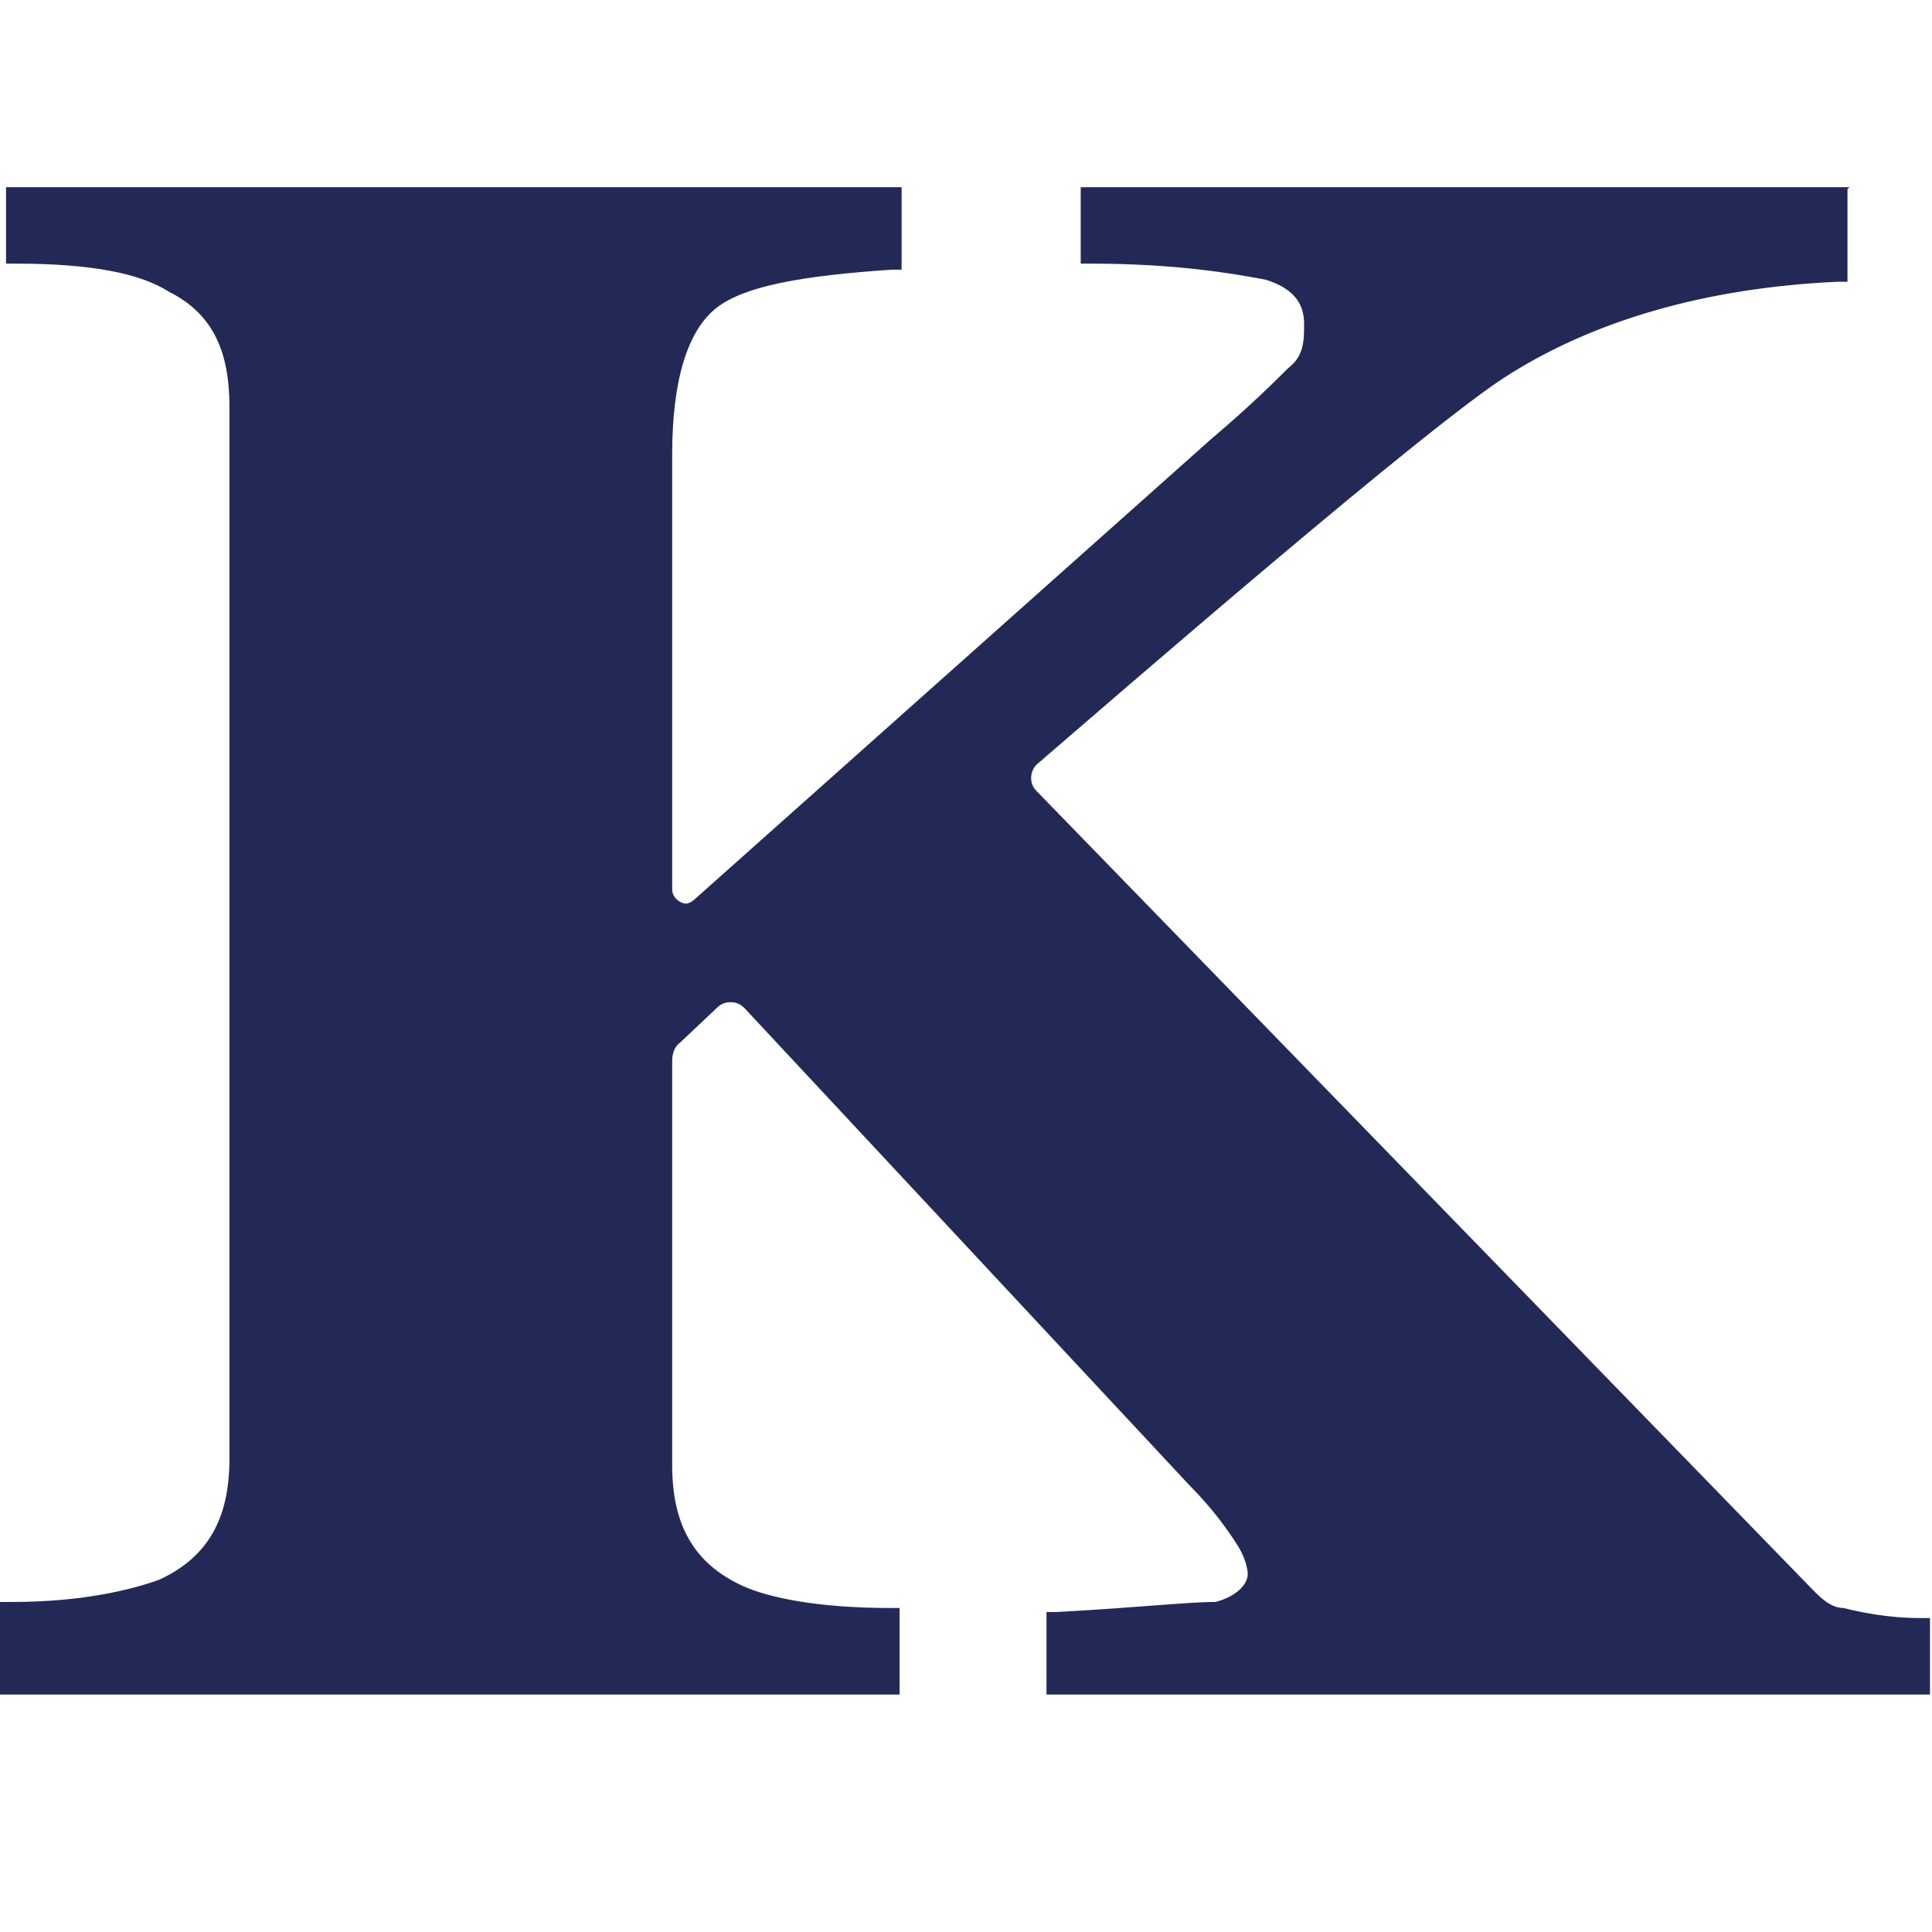
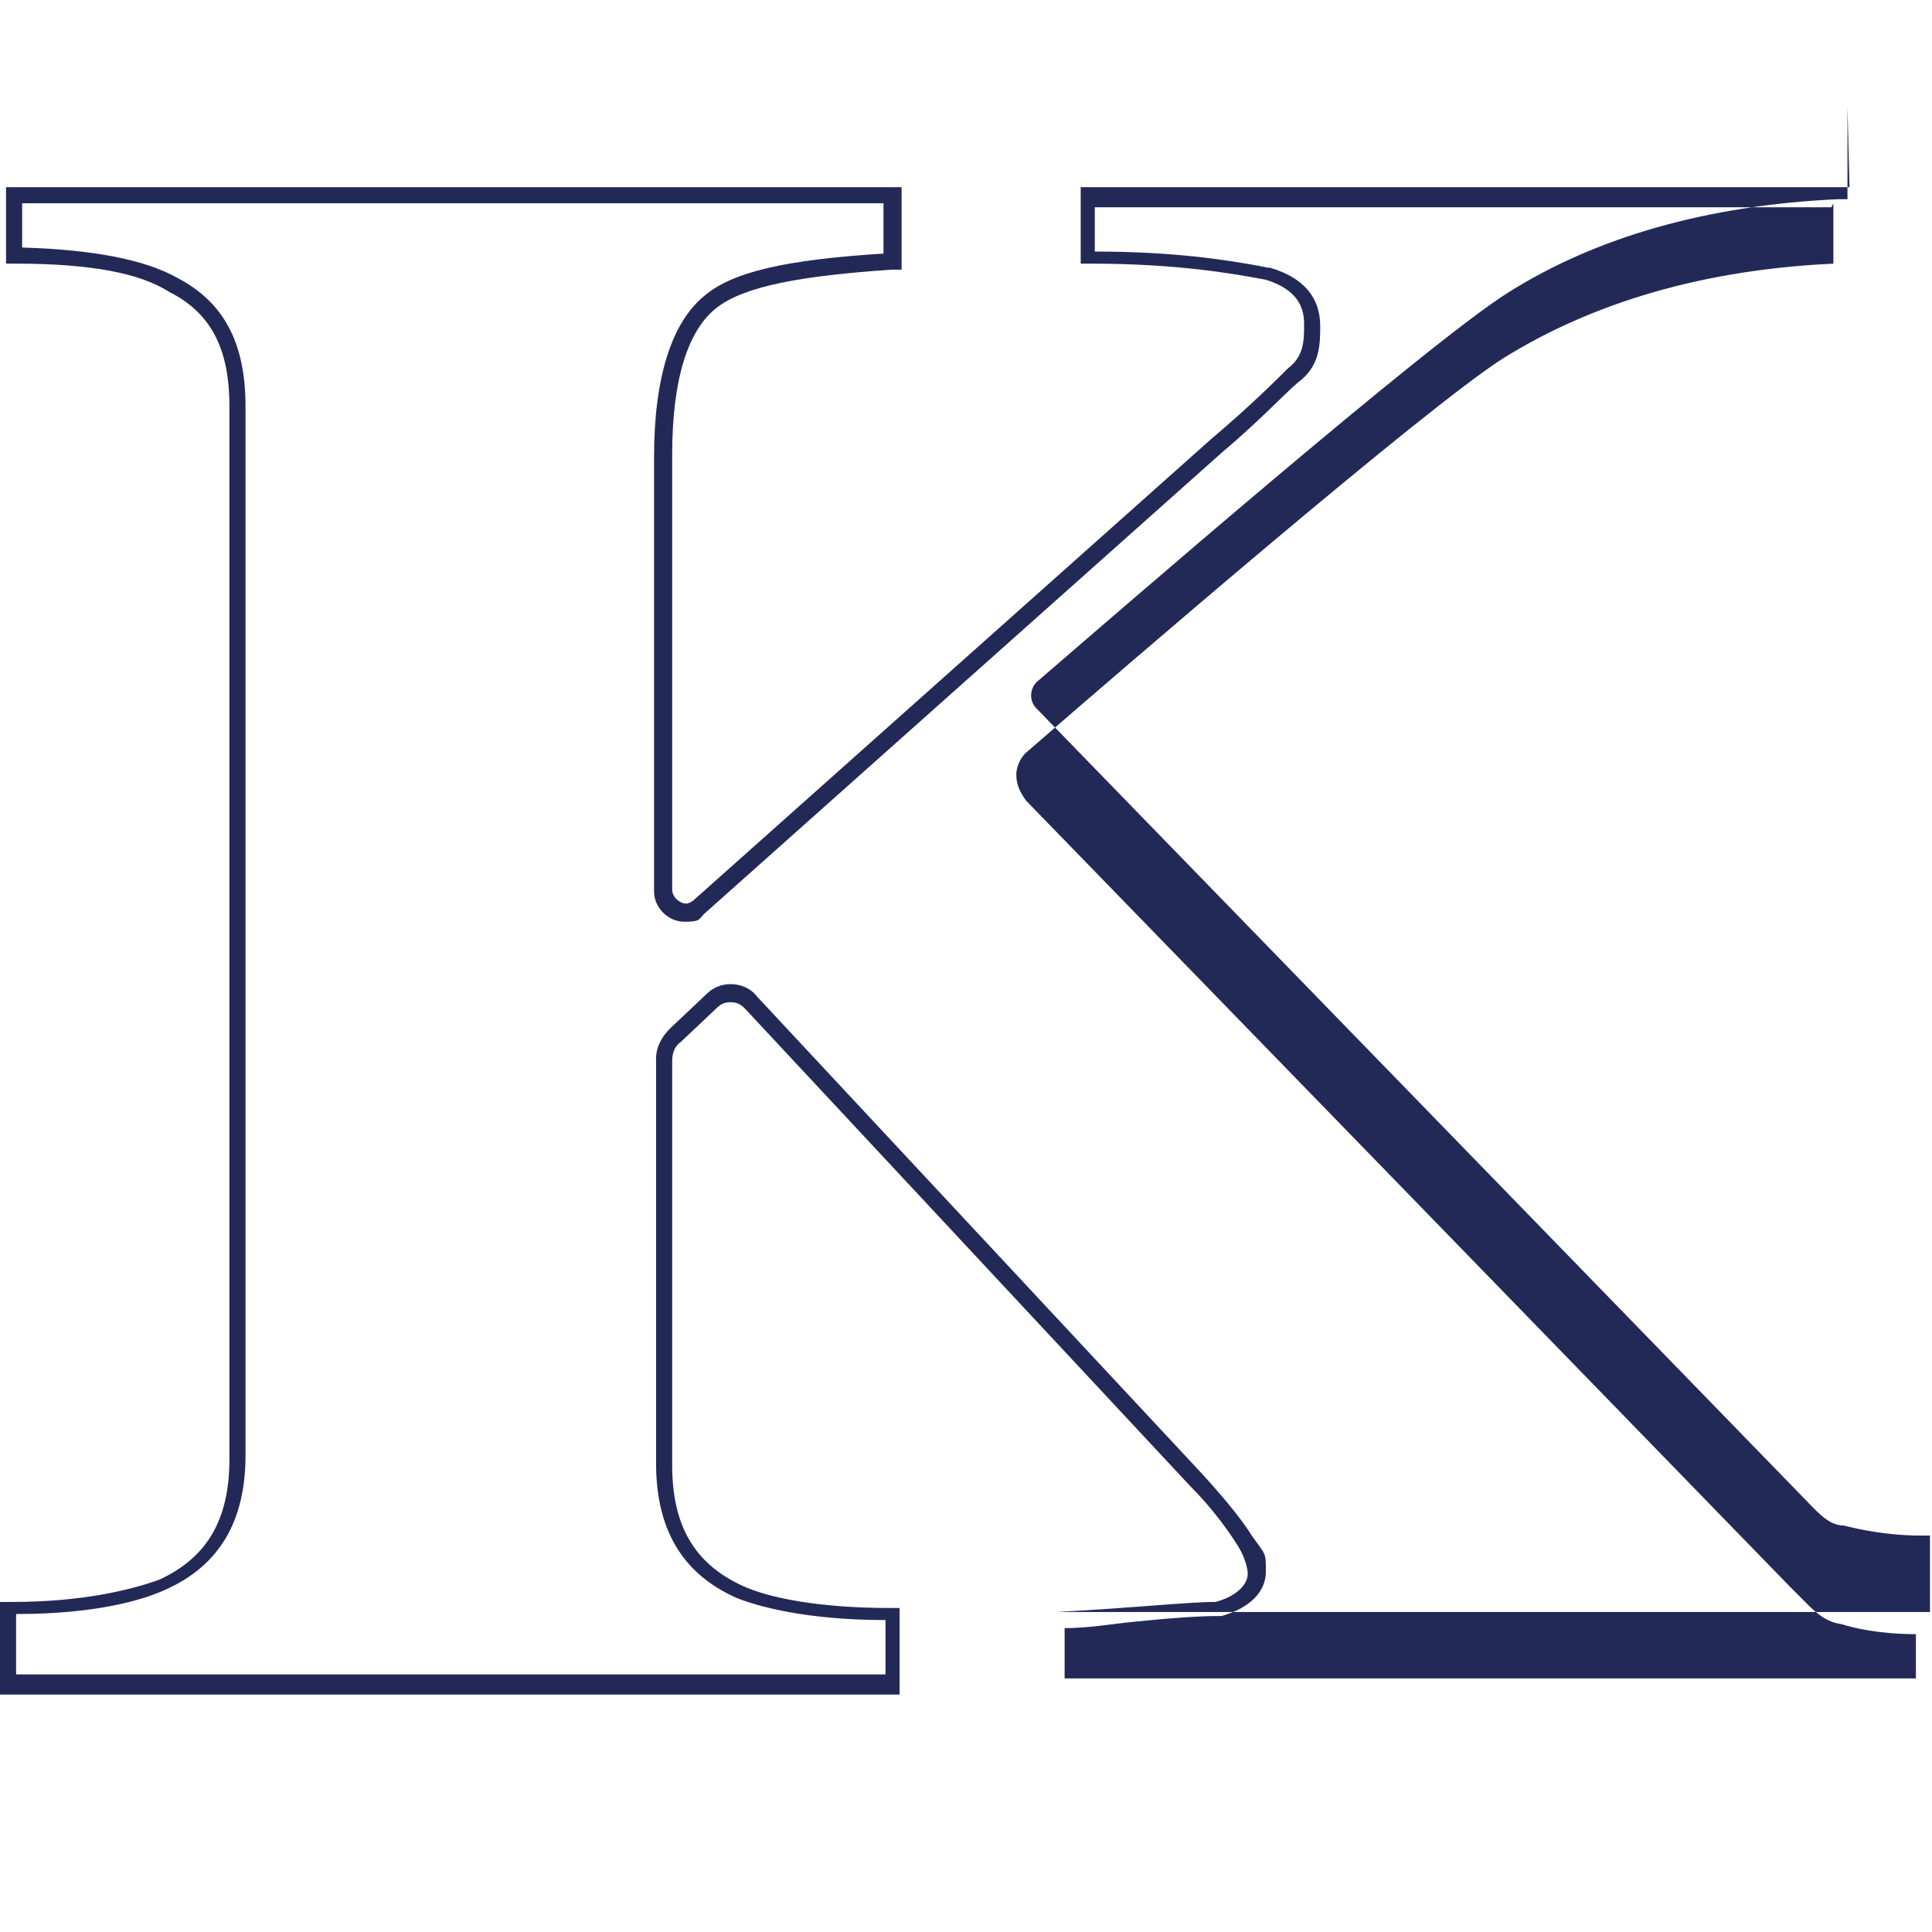
<svg xmlns="http://www.w3.org/2000/svg" id="Laag_1" data-name="Laag 1" version="1.1" viewBox="0 0 96 96">
  <defs>
    <style>
      .cls-1 {
        fill: #232957;
        stroke-width: 0px;
      }
    </style>
  </defs>
-   <path class="cls-1" d="M52.5,83.8v-3.3h.1c1.3,0,2.5-.2,3.6-.3,2-.2,3.4-.3,4.3-.3,1.3-.3,2-1,2-1.8s0-.7-.6-1.6c-.5-.8-1.3-1.9-2.5-3l-22.1-23.7c-.3-.3-.7-.5-1-.5s-.7.1-1,.4l-1.8,1.7c-.3.3-.5.8-.5,1.2v20.1c0,3.2,1.2,5.2,3.8,6.3,1.1.4,3.4,1.1,7.5,1.1h.1v3.5H.4v-3.8h.1c4.1,0,6.4-.7,7.5-1.1,2.6-1.1,3.8-3.2,3.8-6.3V20.2c0-3-1-5-3.2-6.1-1.5-.9-4.2-1.4-7.8-1.4h-.1v-3h43.7v3.3h-.1c-4.8.3-7.6.9-8.9,2-1.5,1.2-2.3,3.9-2.3,7.6v21.6c0,.3.1.6.3.8.2.2.5.3.7.3s.5,0,.7-.3l25.7-22.9c1.9-1.6,3.2-3,3.8-3.5.9-.6.9-1.6.9-2.5s-.2-1.9-2.2-2.6h-.5c-1.7-.4-4.3-.8-8.3-.8h-.1v-3h37.4v3.8h-.1c-6.4.3-12,1.8-16.5,4.7-3.9,2.4-20.3,16.6-23.5,19.4-.3.2-.4.6-.5.9,0,.4.1.7.4,1l37.9,39c.2.2.3.3.5.5.6.6,1.1,1.2,1.9,1.3.6.2,1.9.5,3.9.5h.1v3h-43.1Z" />
-   <path class="cls-1" d="M91.1,10.1v3c-6.4.3-11.9,1.9-16.4,4.7-3.8,2.4-19,15.5-23.6,19.5-.4.3-.6.8-.6,1.2,0,.5.2.9.5,1.3l37.9,39c.2.2.3.3.5.5.6.6,1.2,1.3,2.1,1.4.6.2,1.9.5,3.7.5v2.2h-42.3v-2.5c1.2,0,2.3-.2,3.3-.3,1.9-.2,3.4-.3,4.3-.3h.2c1.4-.4,2.2-1.2,2.2-2.2s0-.8-.7-1.8c-.5-.8-1.4-1.9-2.5-3.1l-22.1-23.7c-.3-.4-.8-.6-1.3-.6s-.9.2-1.2.5l-1.8,1.7c-.4.4-.7.9-.7,1.5v20.1c0,3.3,1.3,5.5,4,6.7,1,.4,3.4,1.1,7.4,1.1v2.7H.8v-3c4,0,6.3-.7,7.4-1.2,2.7-1.2,4-3.4,4-6.7V20.2c0-3.2-1.1-5.2-3.4-6.4-1.6-.9-4.2-1.4-7.7-1.5v-2.2h42.8v2.5c-4.8.3-7.5.9-8.9,2.1-1.6,1.3-2.5,4-2.5,8v21.6c0,.8.7,1.5,1.5,1.5s.7-.1,1-.4l25.7-22.9c1.9-1.6,3.2-3,3.8-3.5,1.1-.8,1.1-1.9,1.1-2.8,0-1.4-.8-2.4-2.5-2.9h-.1s-.5-.1-.5-.1c-1.7-.3-4.2-.7-8.1-.7v-2.2h36.6M91.9,9.3h-38.2v3.8h.5c4.3,0,7.1.5,8.7.8,1.6.5,1.9,1.4,1.9,2.2s0,1.6-.8,2.2c-.5.5-1.9,1.9-3.8,3.5l-25.7,22.9c-.1.1-.3.2-.4.2-.3,0-.7-.3-.7-.7v-21.6c0-3.8.8-6.2,2.2-7.3,1.4-1.1,4.3-1.6,8.7-1.9h.5v-4.1H.3v3.8h.5c3.8,0,6.2.5,7.6,1.4,2.2,1.1,3,3,3,5.7v52.3c0,3-1.1,4.9-3.5,6-1.4.5-3.8,1.1-7.3,1.1H0v4.6s.5,0,.5,0h44.2v-4.3s-.5,0-.5,0c-3.5,0-6-.5-7.3-1.1-2.4-1.1-3.5-3-3.5-6v-20.1c0-.3.1-.7.4-.9l1.8-1.7c.2-.2.4-.3.7-.3s.5.1.7.3l22.1,23.7c1.1,1.1,1.9,2.2,2.4,3,.5.8.5,1.4.5,1.4,0,.5-.5,1.1-1.6,1.4-1.4,0-4.1.3-7.9.5h-.5v4.1h43.9v-3.8h-.5c-1.6,0-3-.3-3.8-.5-.8,0-1.4-.8-2.2-1.6l-37.9-39c-.4-.4-.3-1,0-1.3,3.6-3.1,19.6-17,23.5-19.4,4.3-2.7,9.8-4.3,16.3-4.6h.5v-4.6h0Z" />
+   <path class="cls-1" d="M91.1,10.1v3c-6.4.3-11.9,1.9-16.4,4.7-3.8,2.4-19,15.5-23.6,19.5-.4.3-.6.8-.6,1.2,0,.5.2.9.5,1.3l37.9,39c.2.2.3.3.5.5.6.6,1.2,1.3,2.1,1.4.6.2,1.9.5,3.7.5v2.2h-42.3v-2.5c1.2,0,2.3-.2,3.3-.3,1.9-.2,3.4-.3,4.3-.3h.2c1.4-.4,2.2-1.2,2.2-2.2s0-.8-.7-1.8c-.5-.8-1.4-1.9-2.5-3.1l-22.1-23.7c-.3-.4-.8-.6-1.3-.6s-.9.2-1.2.5l-1.8,1.7c-.4.4-.7.9-.7,1.5v20.1c0,3.3,1.3,5.5,4,6.7,1,.4,3.4,1.1,7.4,1.1v2.7H.8v-3c4,0,6.3-.7,7.4-1.2,2.7-1.2,4-3.4,4-6.7V20.2c0-3.2-1.1-5.2-3.4-6.4-1.6-.9-4.2-1.4-7.7-1.5v-2.2h42.8v2.5c-4.8.3-7.5.9-8.9,2.1-1.6,1.3-2.5,4-2.5,8v21.6c0,.8.7,1.5,1.5,1.5s.7-.1,1-.4l25.7-22.9c1.9-1.6,3.2-3,3.8-3.5,1.1-.8,1.1-1.9,1.1-2.8,0-1.4-.8-2.4-2.5-2.9h-.1s-.5-.1-.5-.1c-1.7-.3-4.2-.7-8.1-.7v-2.2h36.6M91.9,9.3h-38.2v3.8h.5c4.3,0,7.1.5,8.7.8,1.6.5,1.9,1.4,1.9,2.2s0,1.6-.8,2.2c-.5.5-1.9,1.9-3.8,3.5l-25.7,22.9c-.1.1-.3.2-.4.2-.3,0-.7-.3-.7-.7v-21.6c0-3.8.8-6.2,2.2-7.3,1.4-1.1,4.3-1.6,8.7-1.9h.5v-4.1H.3v3.8h.5c3.8,0,6.2.5,7.6,1.4,2.2,1.1,3,3,3,5.7v52.3c0,3-1.1,4.9-3.5,6-1.4.5-3.8,1.1-7.3,1.1H0v4.6s.5,0,.5,0h44.2v-4.3s-.5,0-.5,0c-3.5,0-6-.5-7.3-1.1-2.4-1.1-3.5-3-3.5-6v-20.1c0-.3.1-.7.4-.9l1.8-1.7c.2-.2.4-.3.7-.3s.5.1.7.3l22.1,23.7c1.1,1.1,1.9,2.2,2.4,3,.5.8.5,1.4.5,1.4,0,.5-.5,1.1-1.6,1.4-1.4,0-4.1.3-7.9.5h-.5h43.9v-3.8h-.5c-1.6,0-3-.3-3.8-.5-.8,0-1.4-.8-2.2-1.6l-37.9-39c-.4-.4-.3-1,0-1.3,3.6-3.1,19.6-17,23.5-19.4,4.3-2.7,9.8-4.3,16.3-4.6h.5v-4.6h0Z" />
</svg>